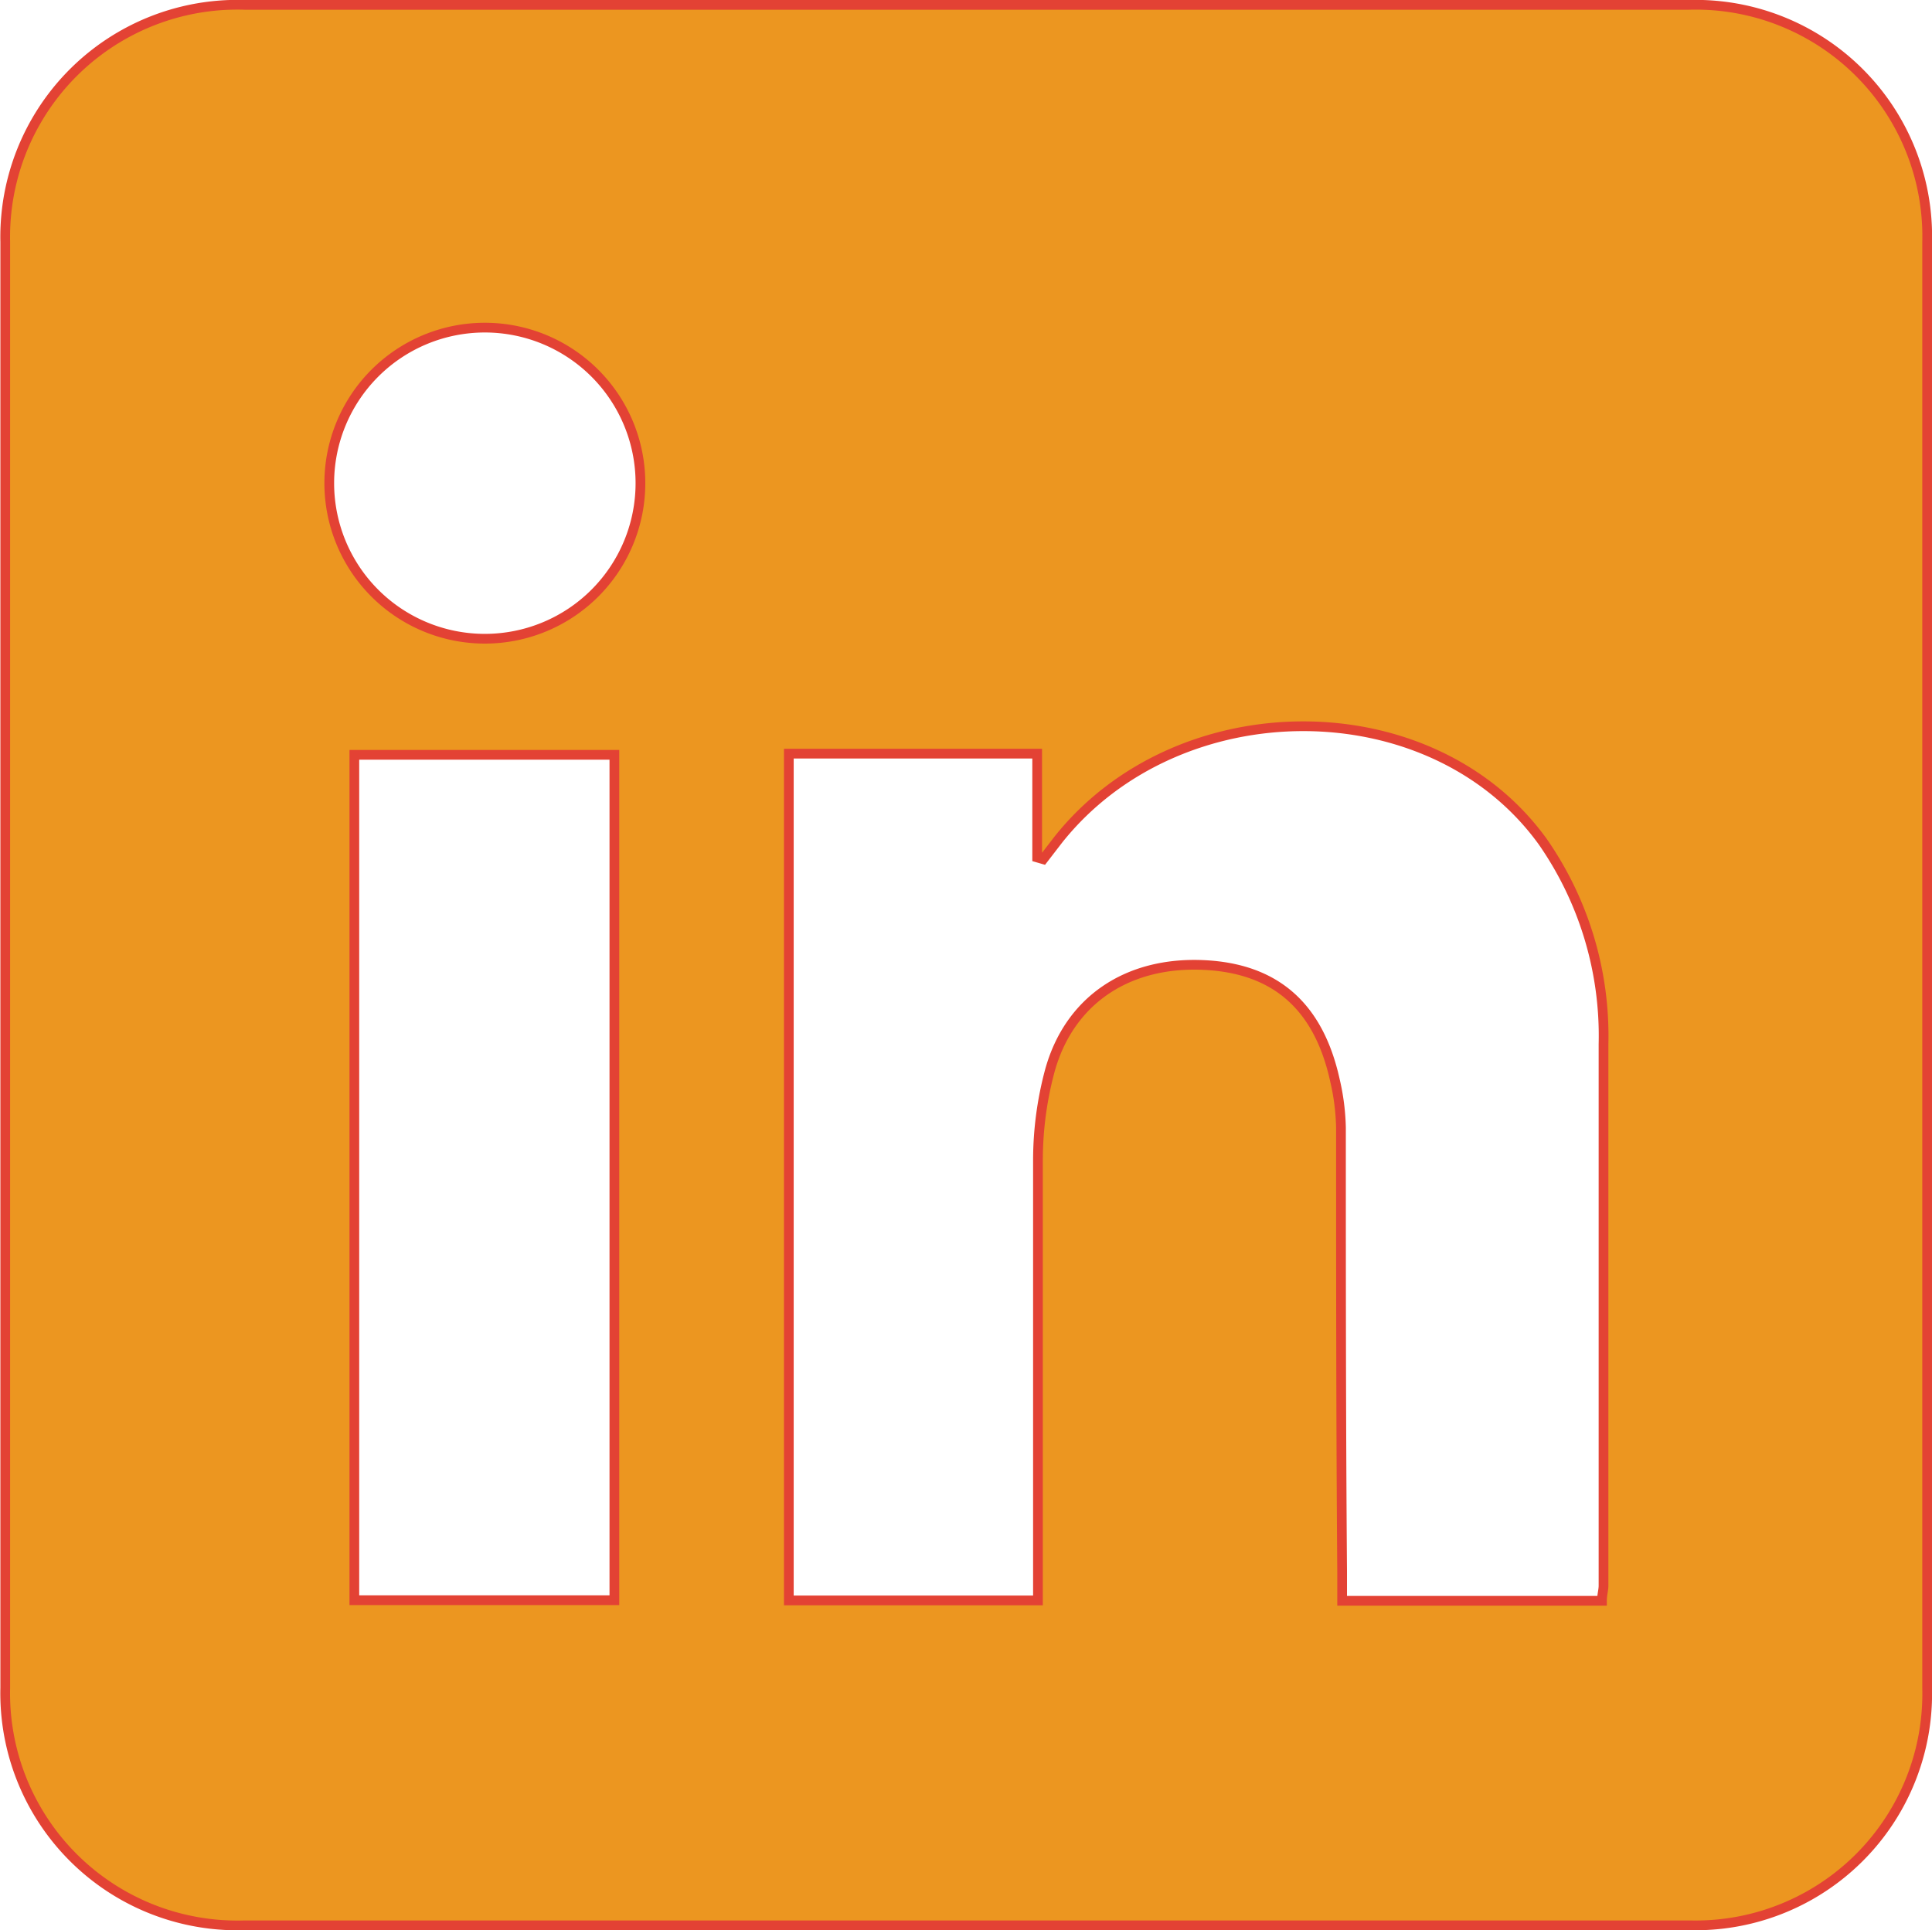
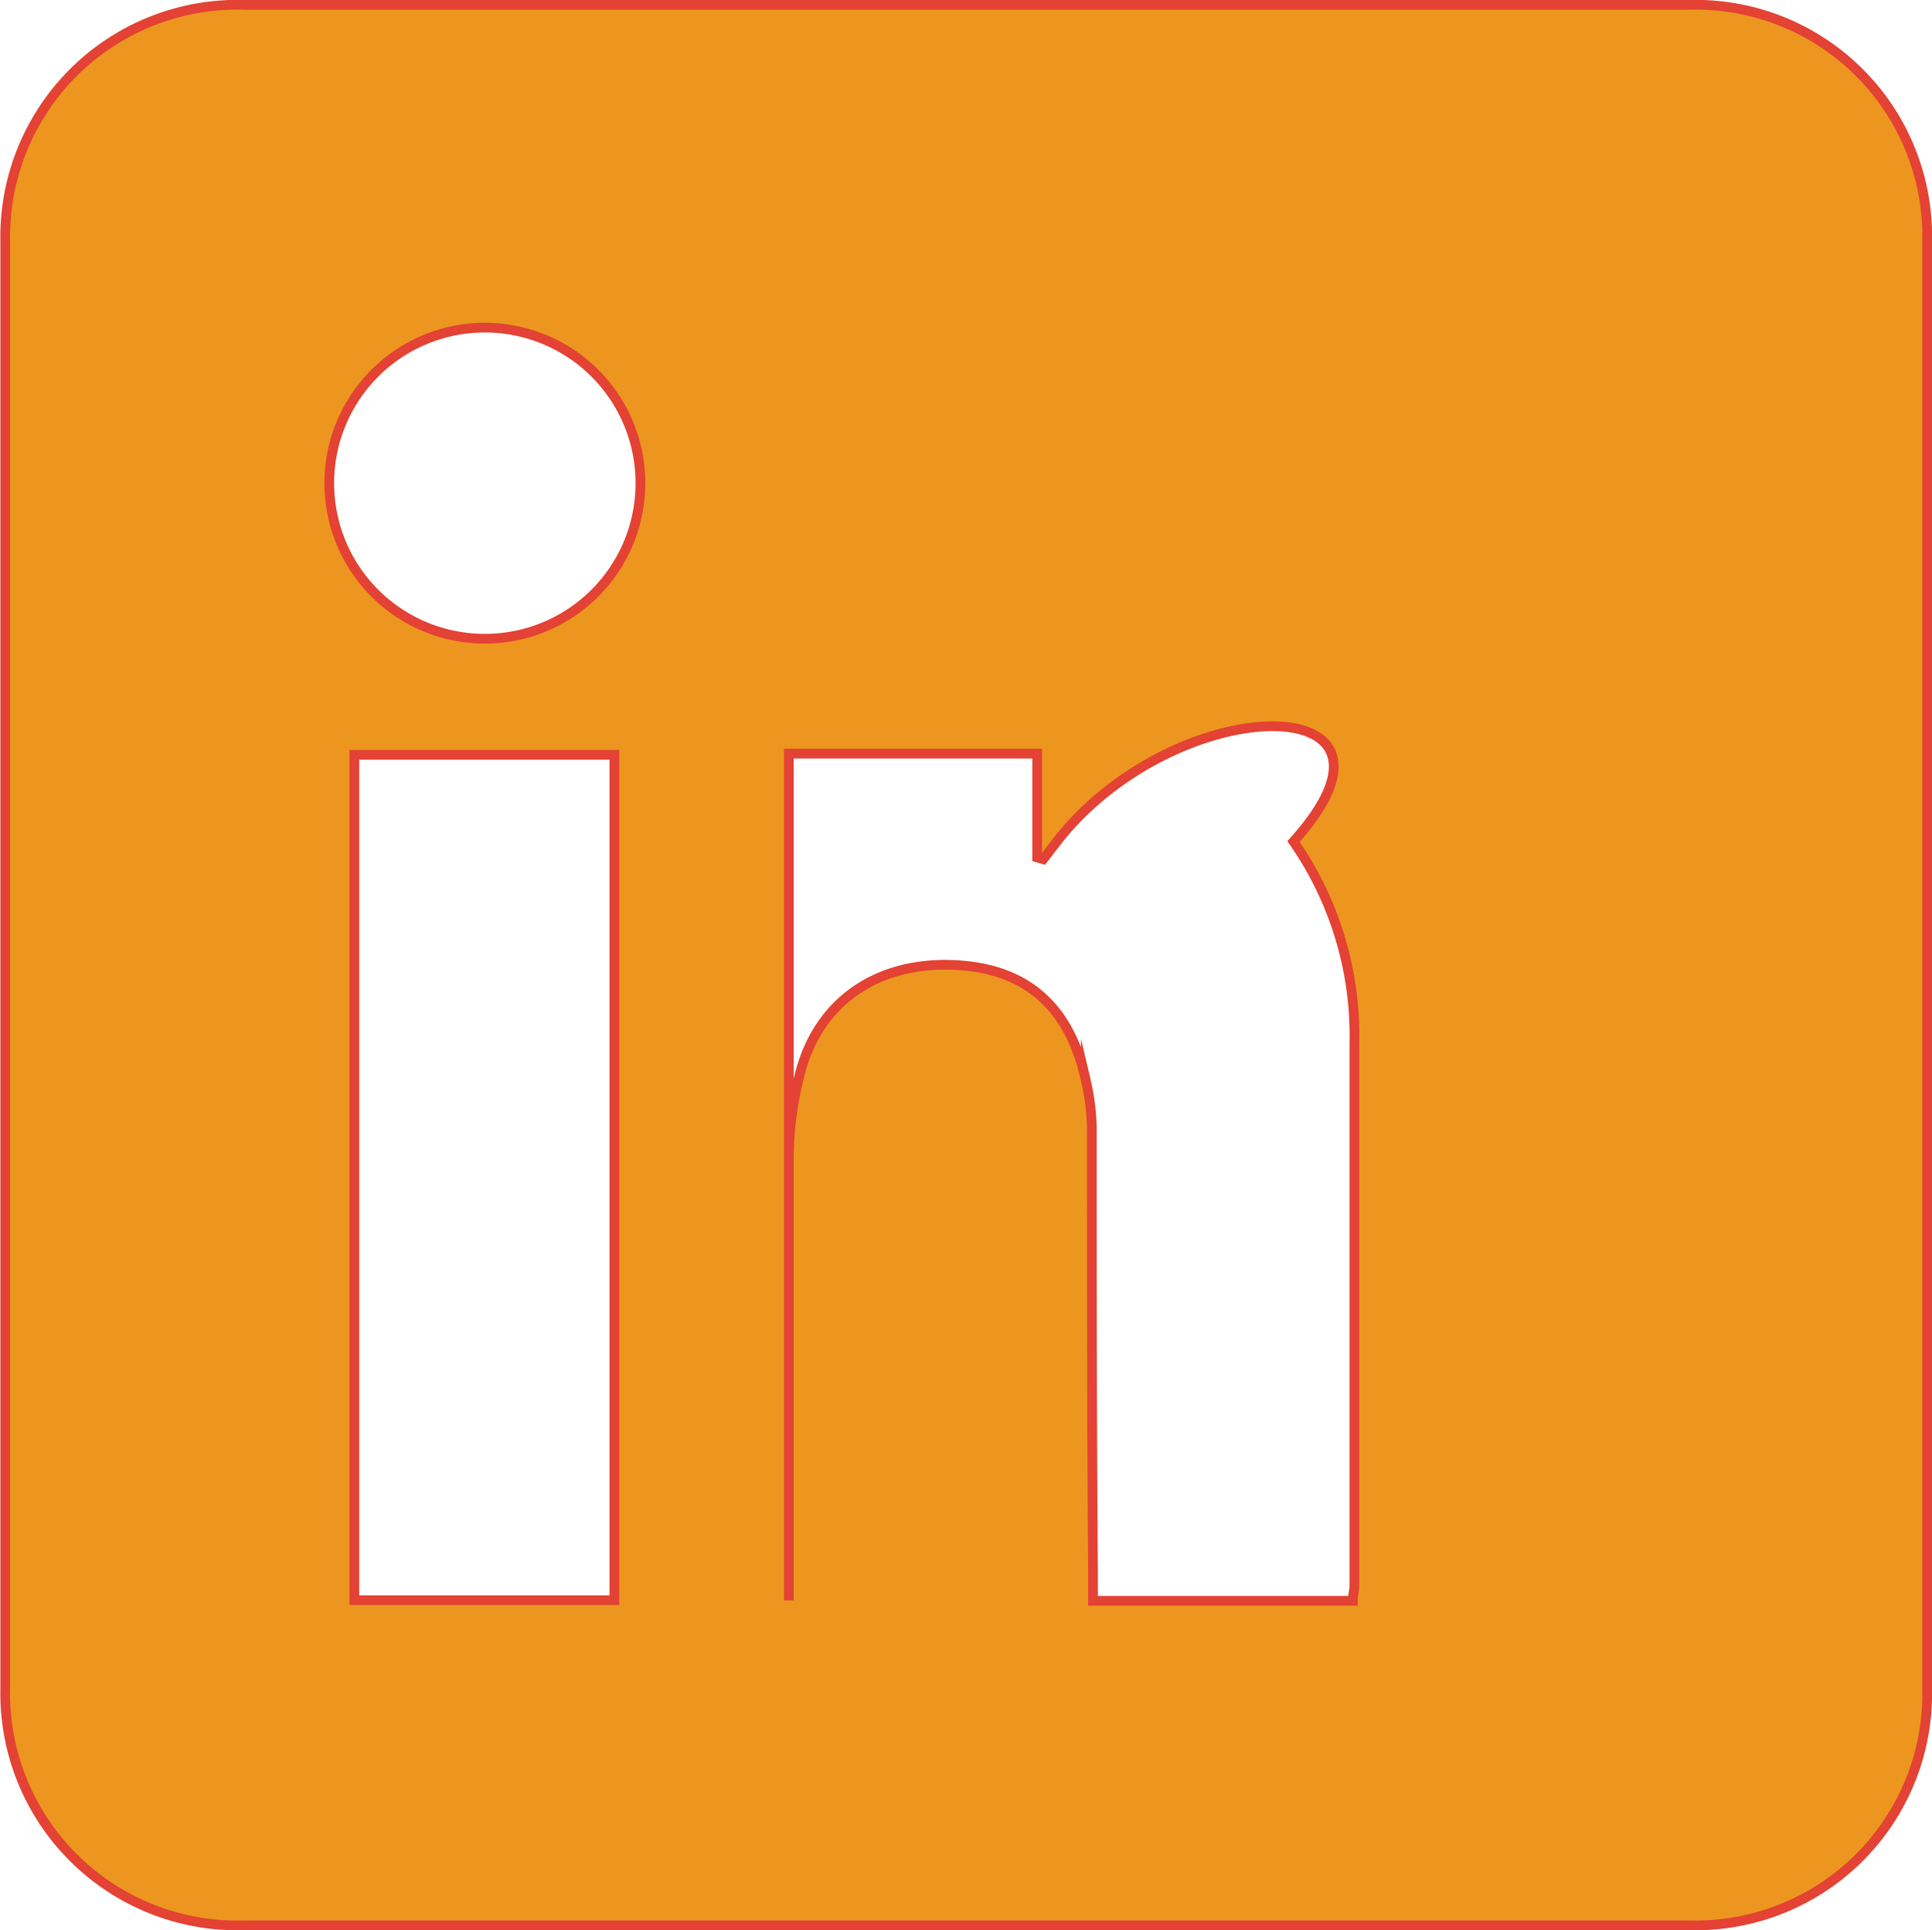
<svg xmlns="http://www.w3.org/2000/svg" id="Layer_1" data-name="Layer 1" viewBox="0 0 99.34 99.27">
  <defs>
    <style>.cls-1{fill:#ec9620;stroke:#e34234;stroke-miterlimit:10;stroke-width:0.5px;}</style>
  </defs>
-   <path class="cls-1" d="M75.4,124.63H38.35a11.94,11.94,0,0,1-12.3-12.22q0-37.18,0-74.35a11.94,11.94,0,0,1,12.32-12.2H112.6a11.91,11.91,0,0,1,12.27,12.22q0,37.17,0,74.35a11.91,11.91,0,0,1-12.17,12.2ZM66.34,64.37v43.55H79.15v-1.54c0-7,0-14.07,0-21.11a17.75,17.75,0,0,1,.61-4.59c1-3.63,4-5.62,7.91-5.44,3.68.17,5.91,2.11,6.75,5.93a11.72,11.72,0,0,1,.31,2.43c0,7.6,0,15.21.06,22.82v1.52h13.36c0-.31.08-.55.08-.78,0-9.29,0-18.58,0-27.86a17.48,17.48,0,0,0-3.13-10.41C99.4,61,86.39,61,80.19,68.8l-.77,1-.31-.09V64.37ZM44,107.91H57.37V64.43H44ZM42.71,50.46a8,8,0,1,0,8-8A8,8,0,0,0,42.71,50.46Z" transform="translate(-25.78 -25.61)" />
+   <path class="cls-1" d="M75.4,124.63H38.35a11.94,11.94,0,0,1-12.3-12.22q0-37.18,0-74.35a11.94,11.94,0,0,1,12.32-12.2H112.6a11.91,11.91,0,0,1,12.27,12.22q0,37.17,0,74.35a11.91,11.91,0,0,1-12.17,12.2ZM66.34,64.37v43.55v-1.54c0-7,0-14.07,0-21.11a17.75,17.75,0,0,1,.61-4.59c1-3.63,4-5.62,7.91-5.44,3.68.17,5.91,2.11,6.75,5.93a11.72,11.72,0,0,1,.31,2.43c0,7.6,0,15.21.06,22.82v1.52h13.36c0-.31.08-.55.08-.78,0-9.29,0-18.58,0-27.86a17.48,17.48,0,0,0-3.13-10.41C99.4,61,86.39,61,80.19,68.8l-.77,1-.31-.09V64.37ZM44,107.91H57.37V64.43H44ZM42.71,50.46a8,8,0,1,0,8-8A8,8,0,0,0,42.71,50.46Z" transform="translate(-25.78 -25.61)" />
</svg>